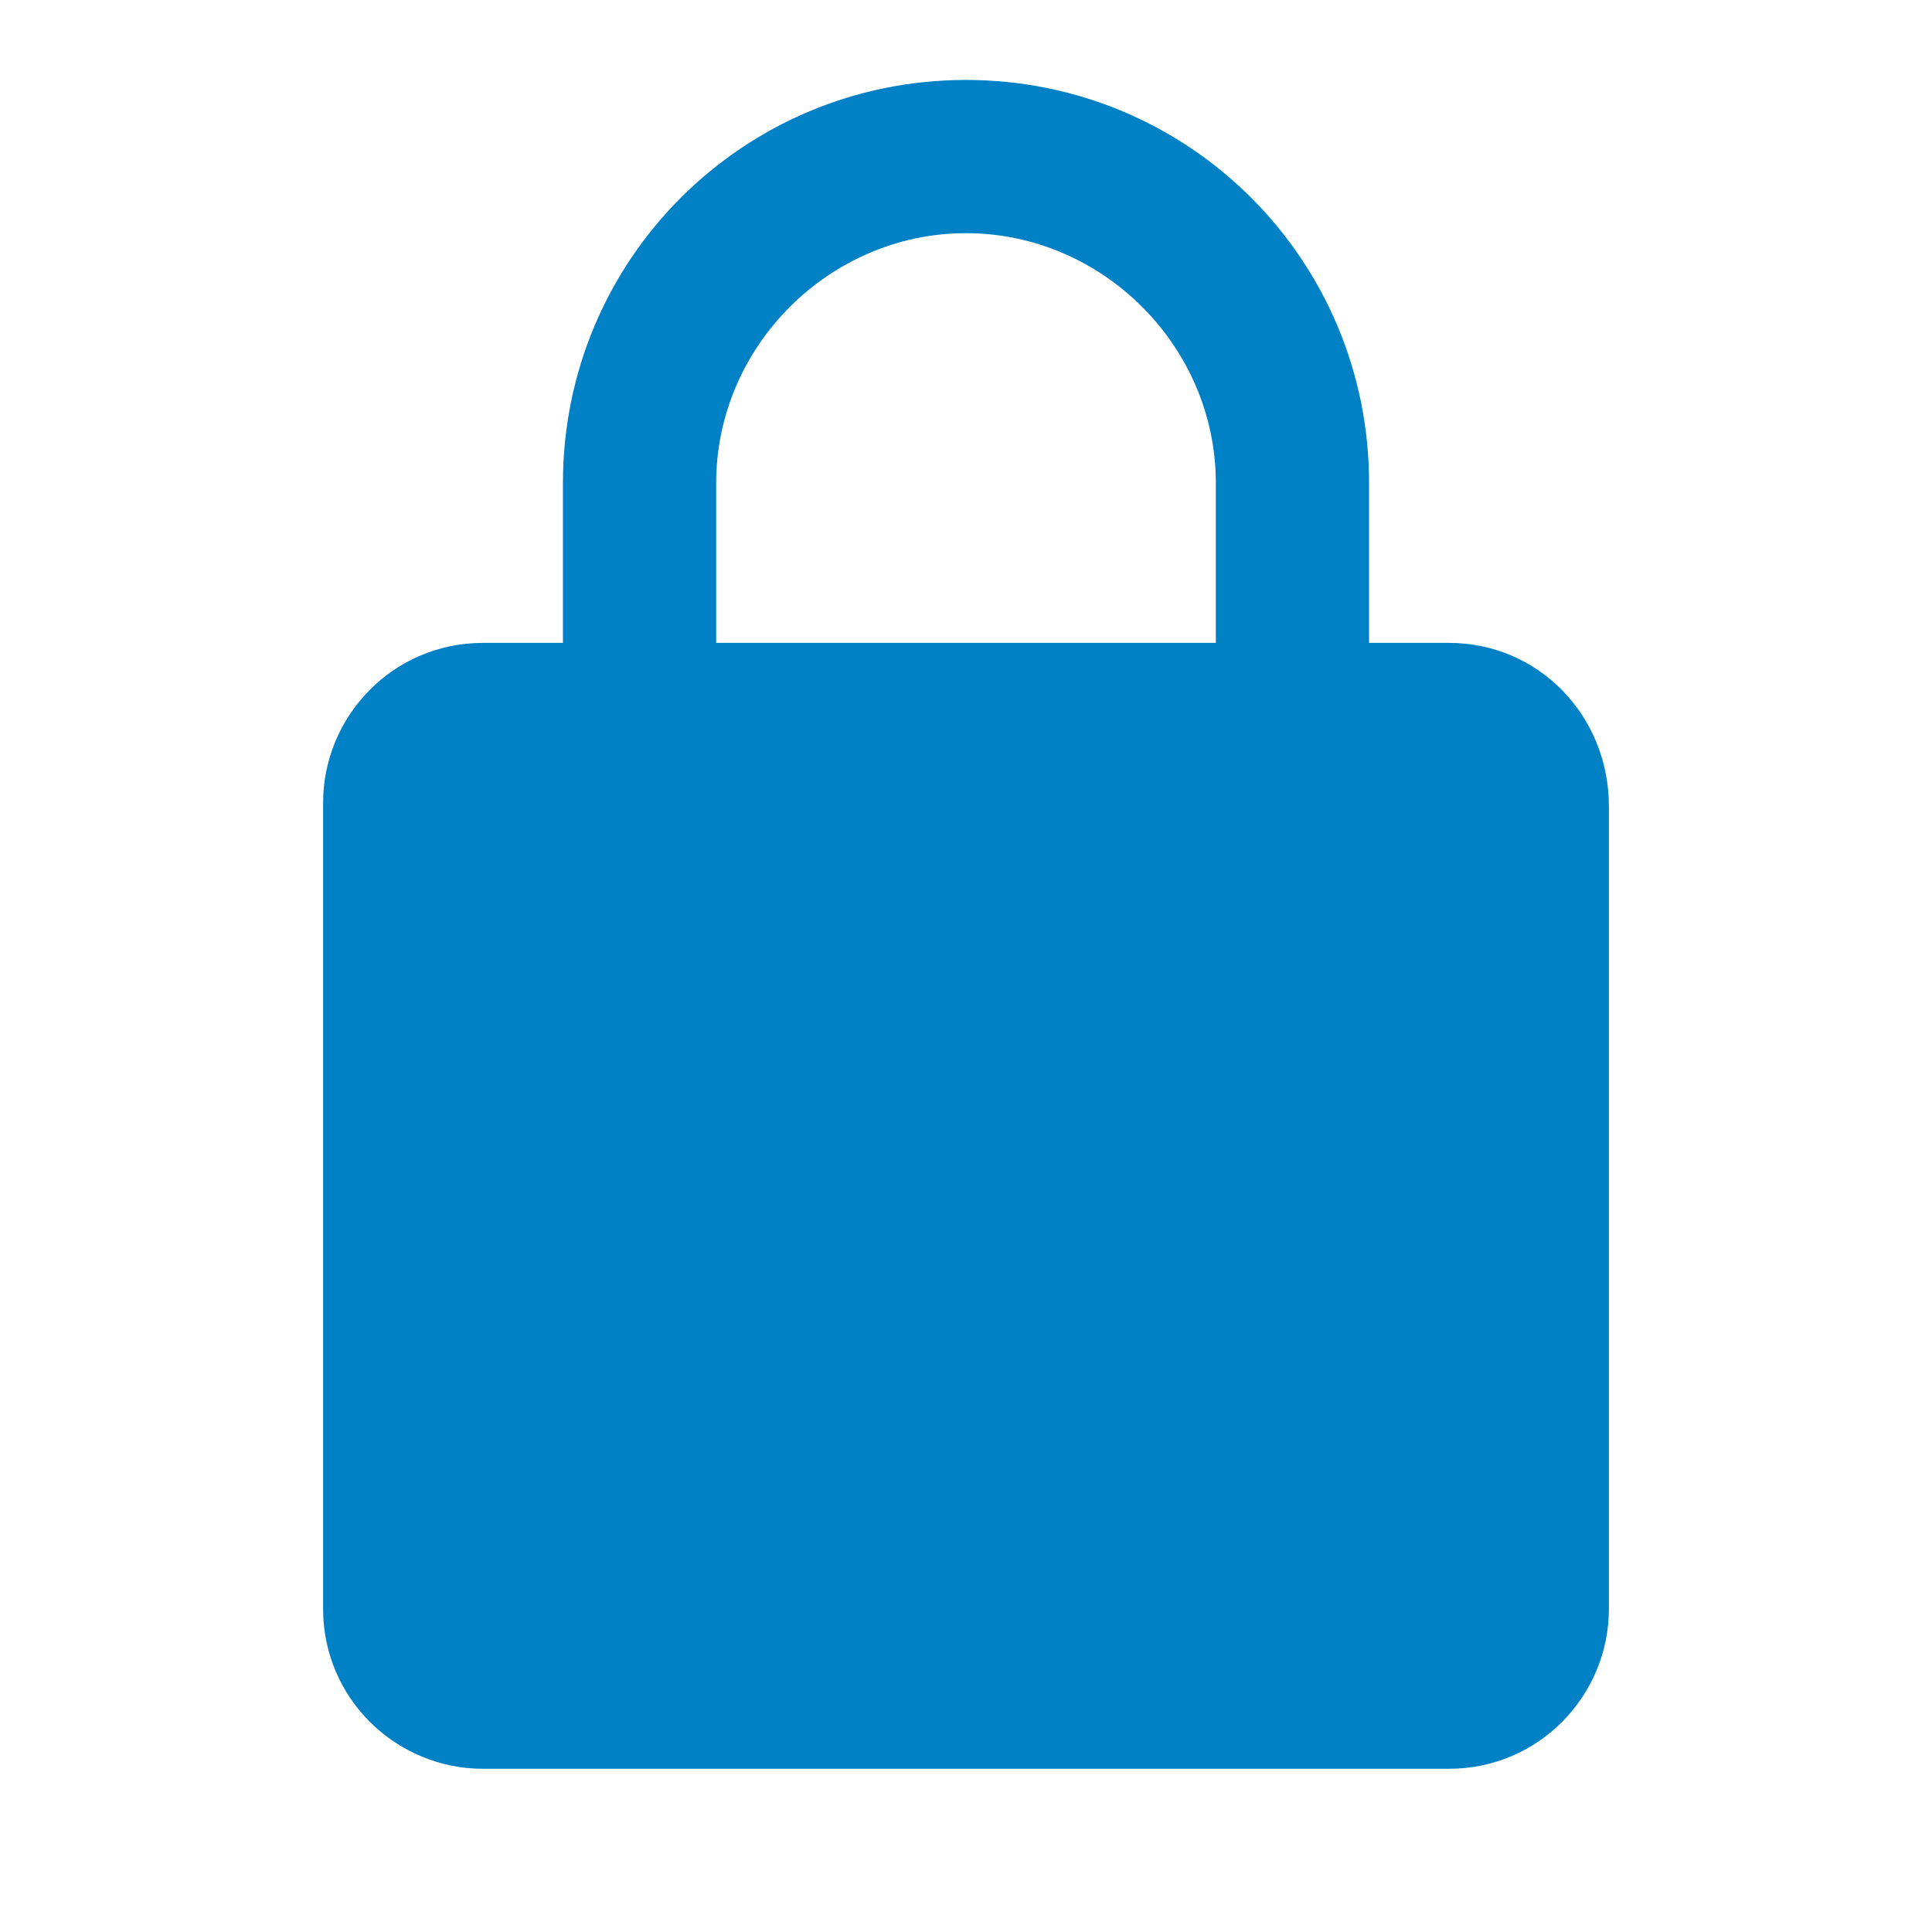
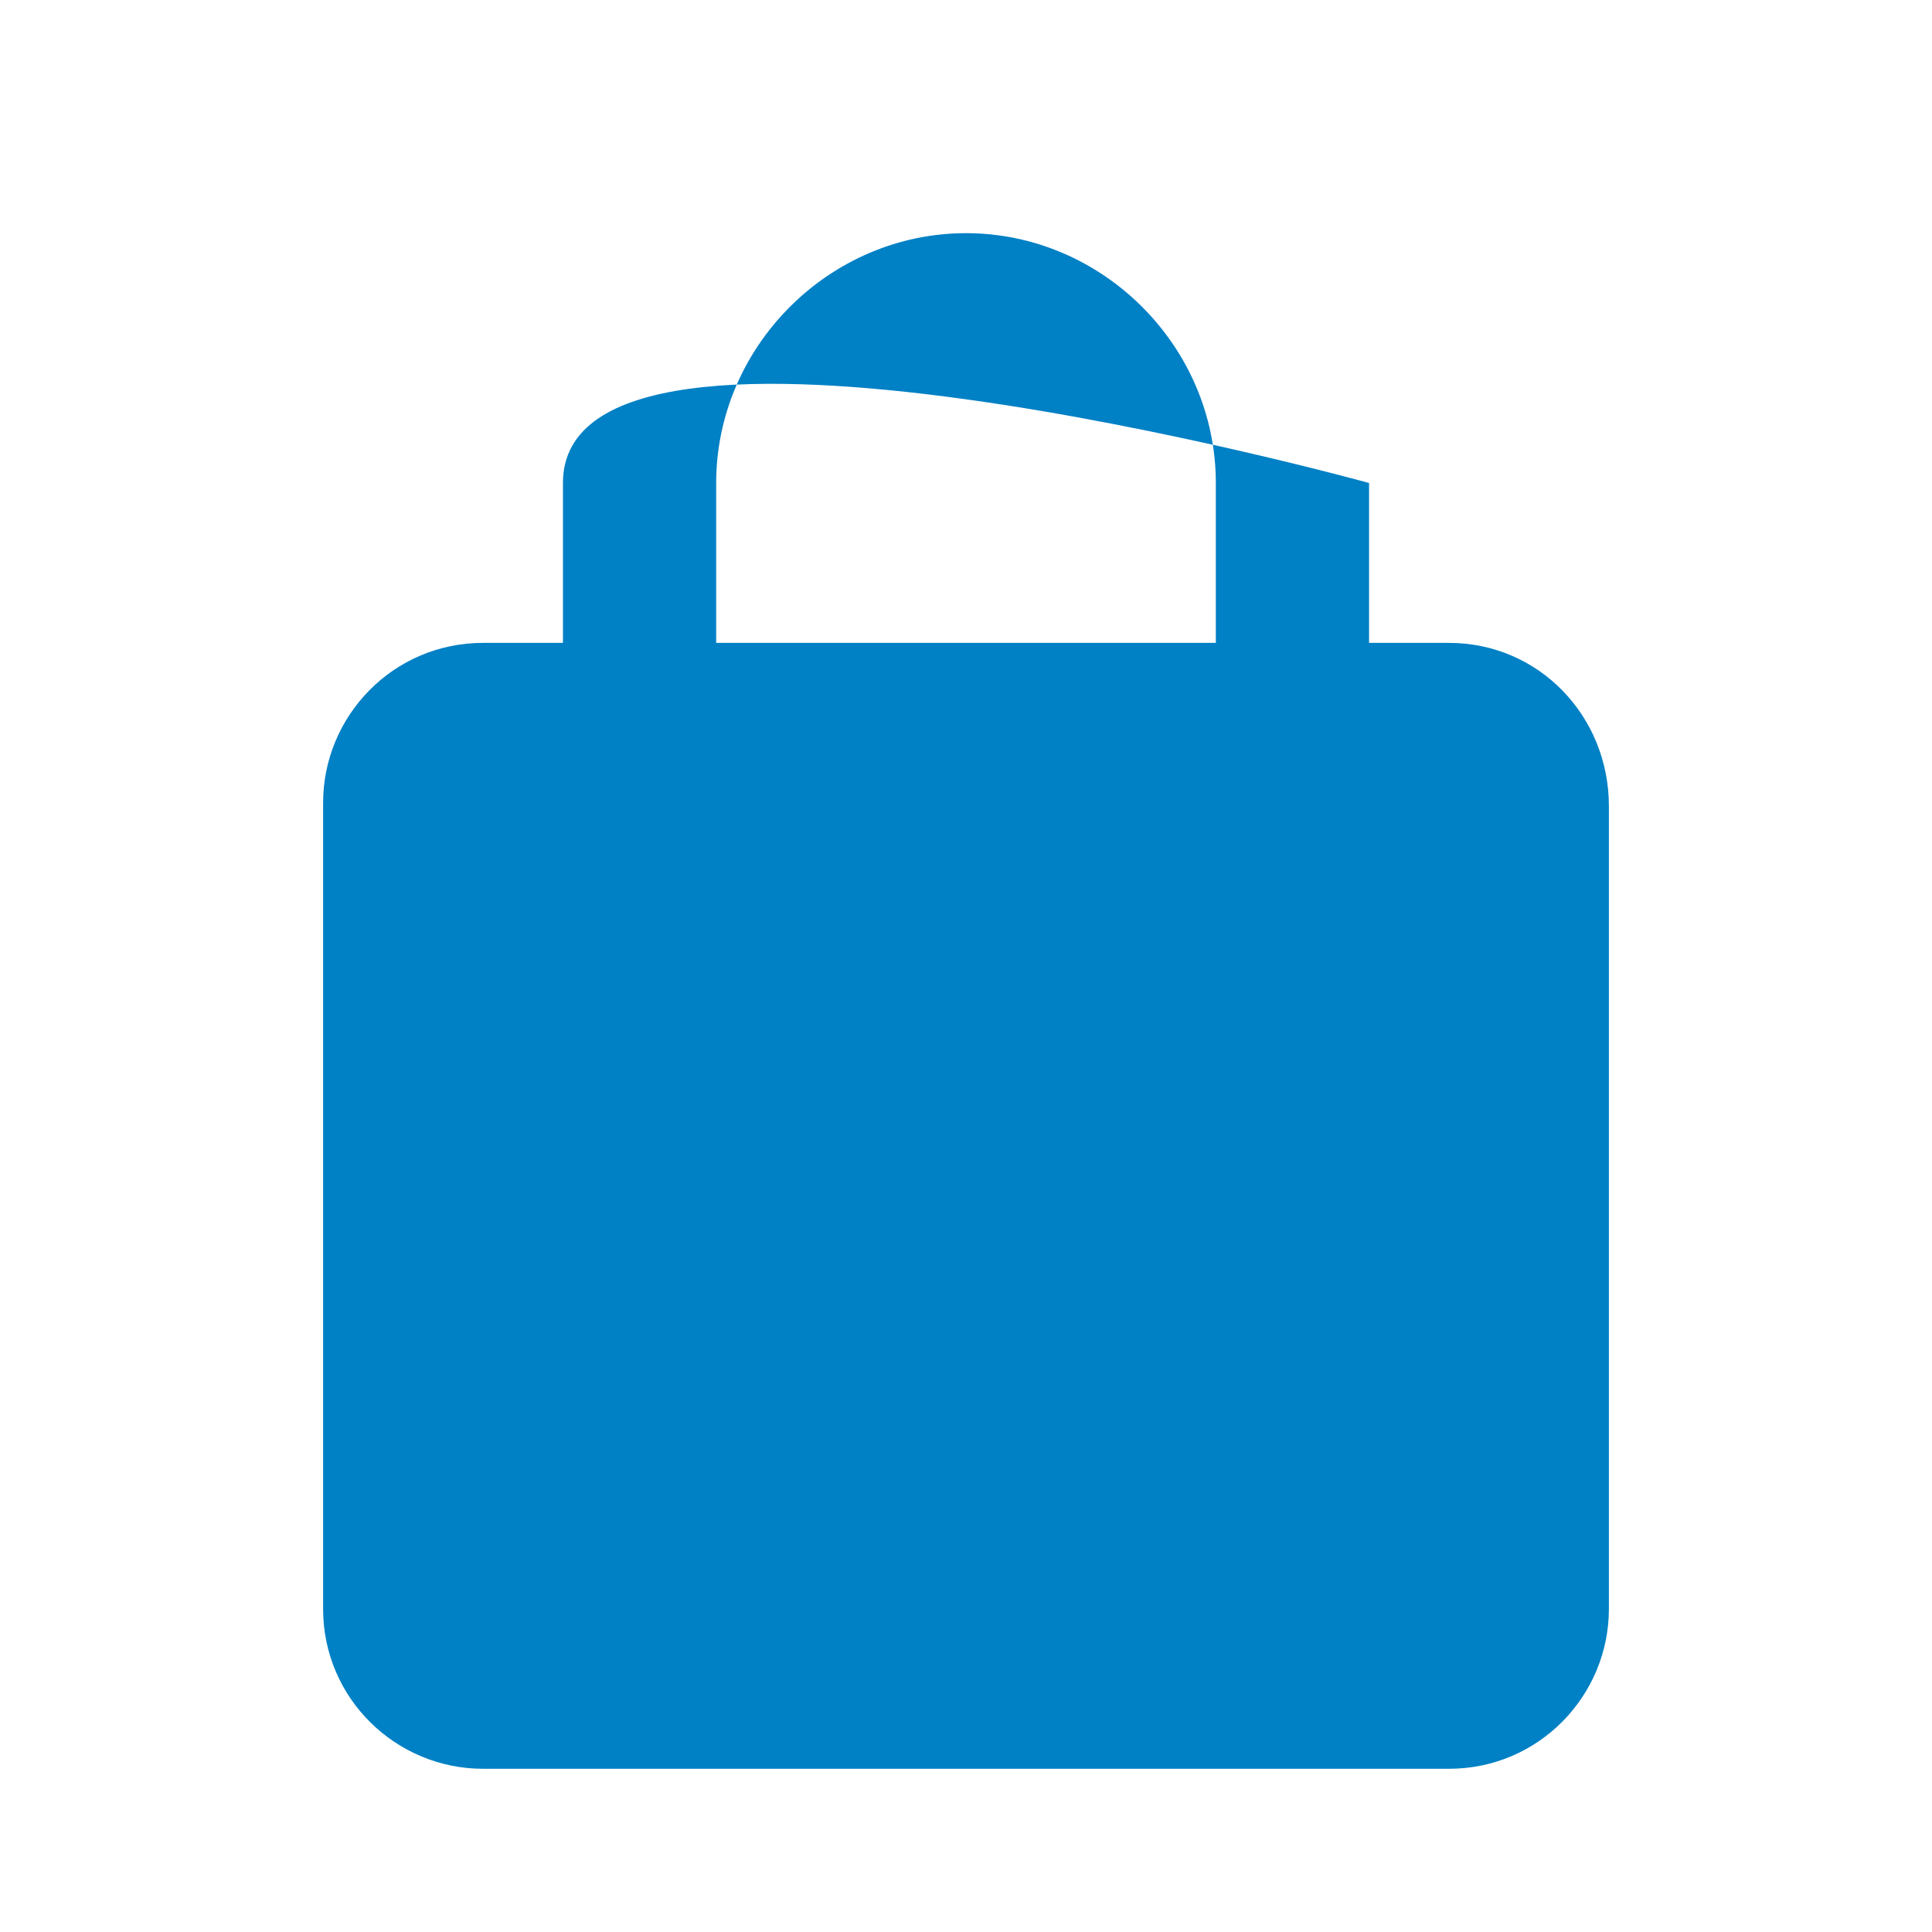
<svg xmlns="http://www.w3.org/2000/svg" version="1.1" id="Layer_1" x="0px" y="0px" viewBox="0 0 58 58" style="enable-background:new 0 0 58 58;" xml:space="preserve">
  <style type="text/css">
	.st0{fill:#0080C5;}
</style>
  <title>ST</title>
-   <path class="st0" d="M43.5,19.3h-2.4v-4.8c0-6.7-5.4-12.1-12.1-12.1S16.9,7.8,16.9,14.5v4.8h-2.4c-2.7,0-4.8,2.2-4.8,4.8v24.2  c0,2.7,2.2,4.8,4.8,4.8h29c2.7,0,4.8-2.2,4.8-4.8V24.2C48.3,21.5,46.2,19.3,43.5,19.3z M36.5,19.3h-15v-4.8c0-4.1,3.4-7.5,7.5-7.5  s7.5,3.4,7.5,7.5V19.3z" />
+   <path class="st0" d="M43.5,19.3h-2.4v-4.8S16.9,7.8,16.9,14.5v4.8h-2.4c-2.7,0-4.8,2.2-4.8,4.8v24.2  c0,2.7,2.2,4.8,4.8,4.8h29c2.7,0,4.8-2.2,4.8-4.8V24.2C48.3,21.5,46.2,19.3,43.5,19.3z M36.5,19.3h-15v-4.8c0-4.1,3.4-7.5,7.5-7.5  s7.5,3.4,7.5,7.5V19.3z" />
</svg>